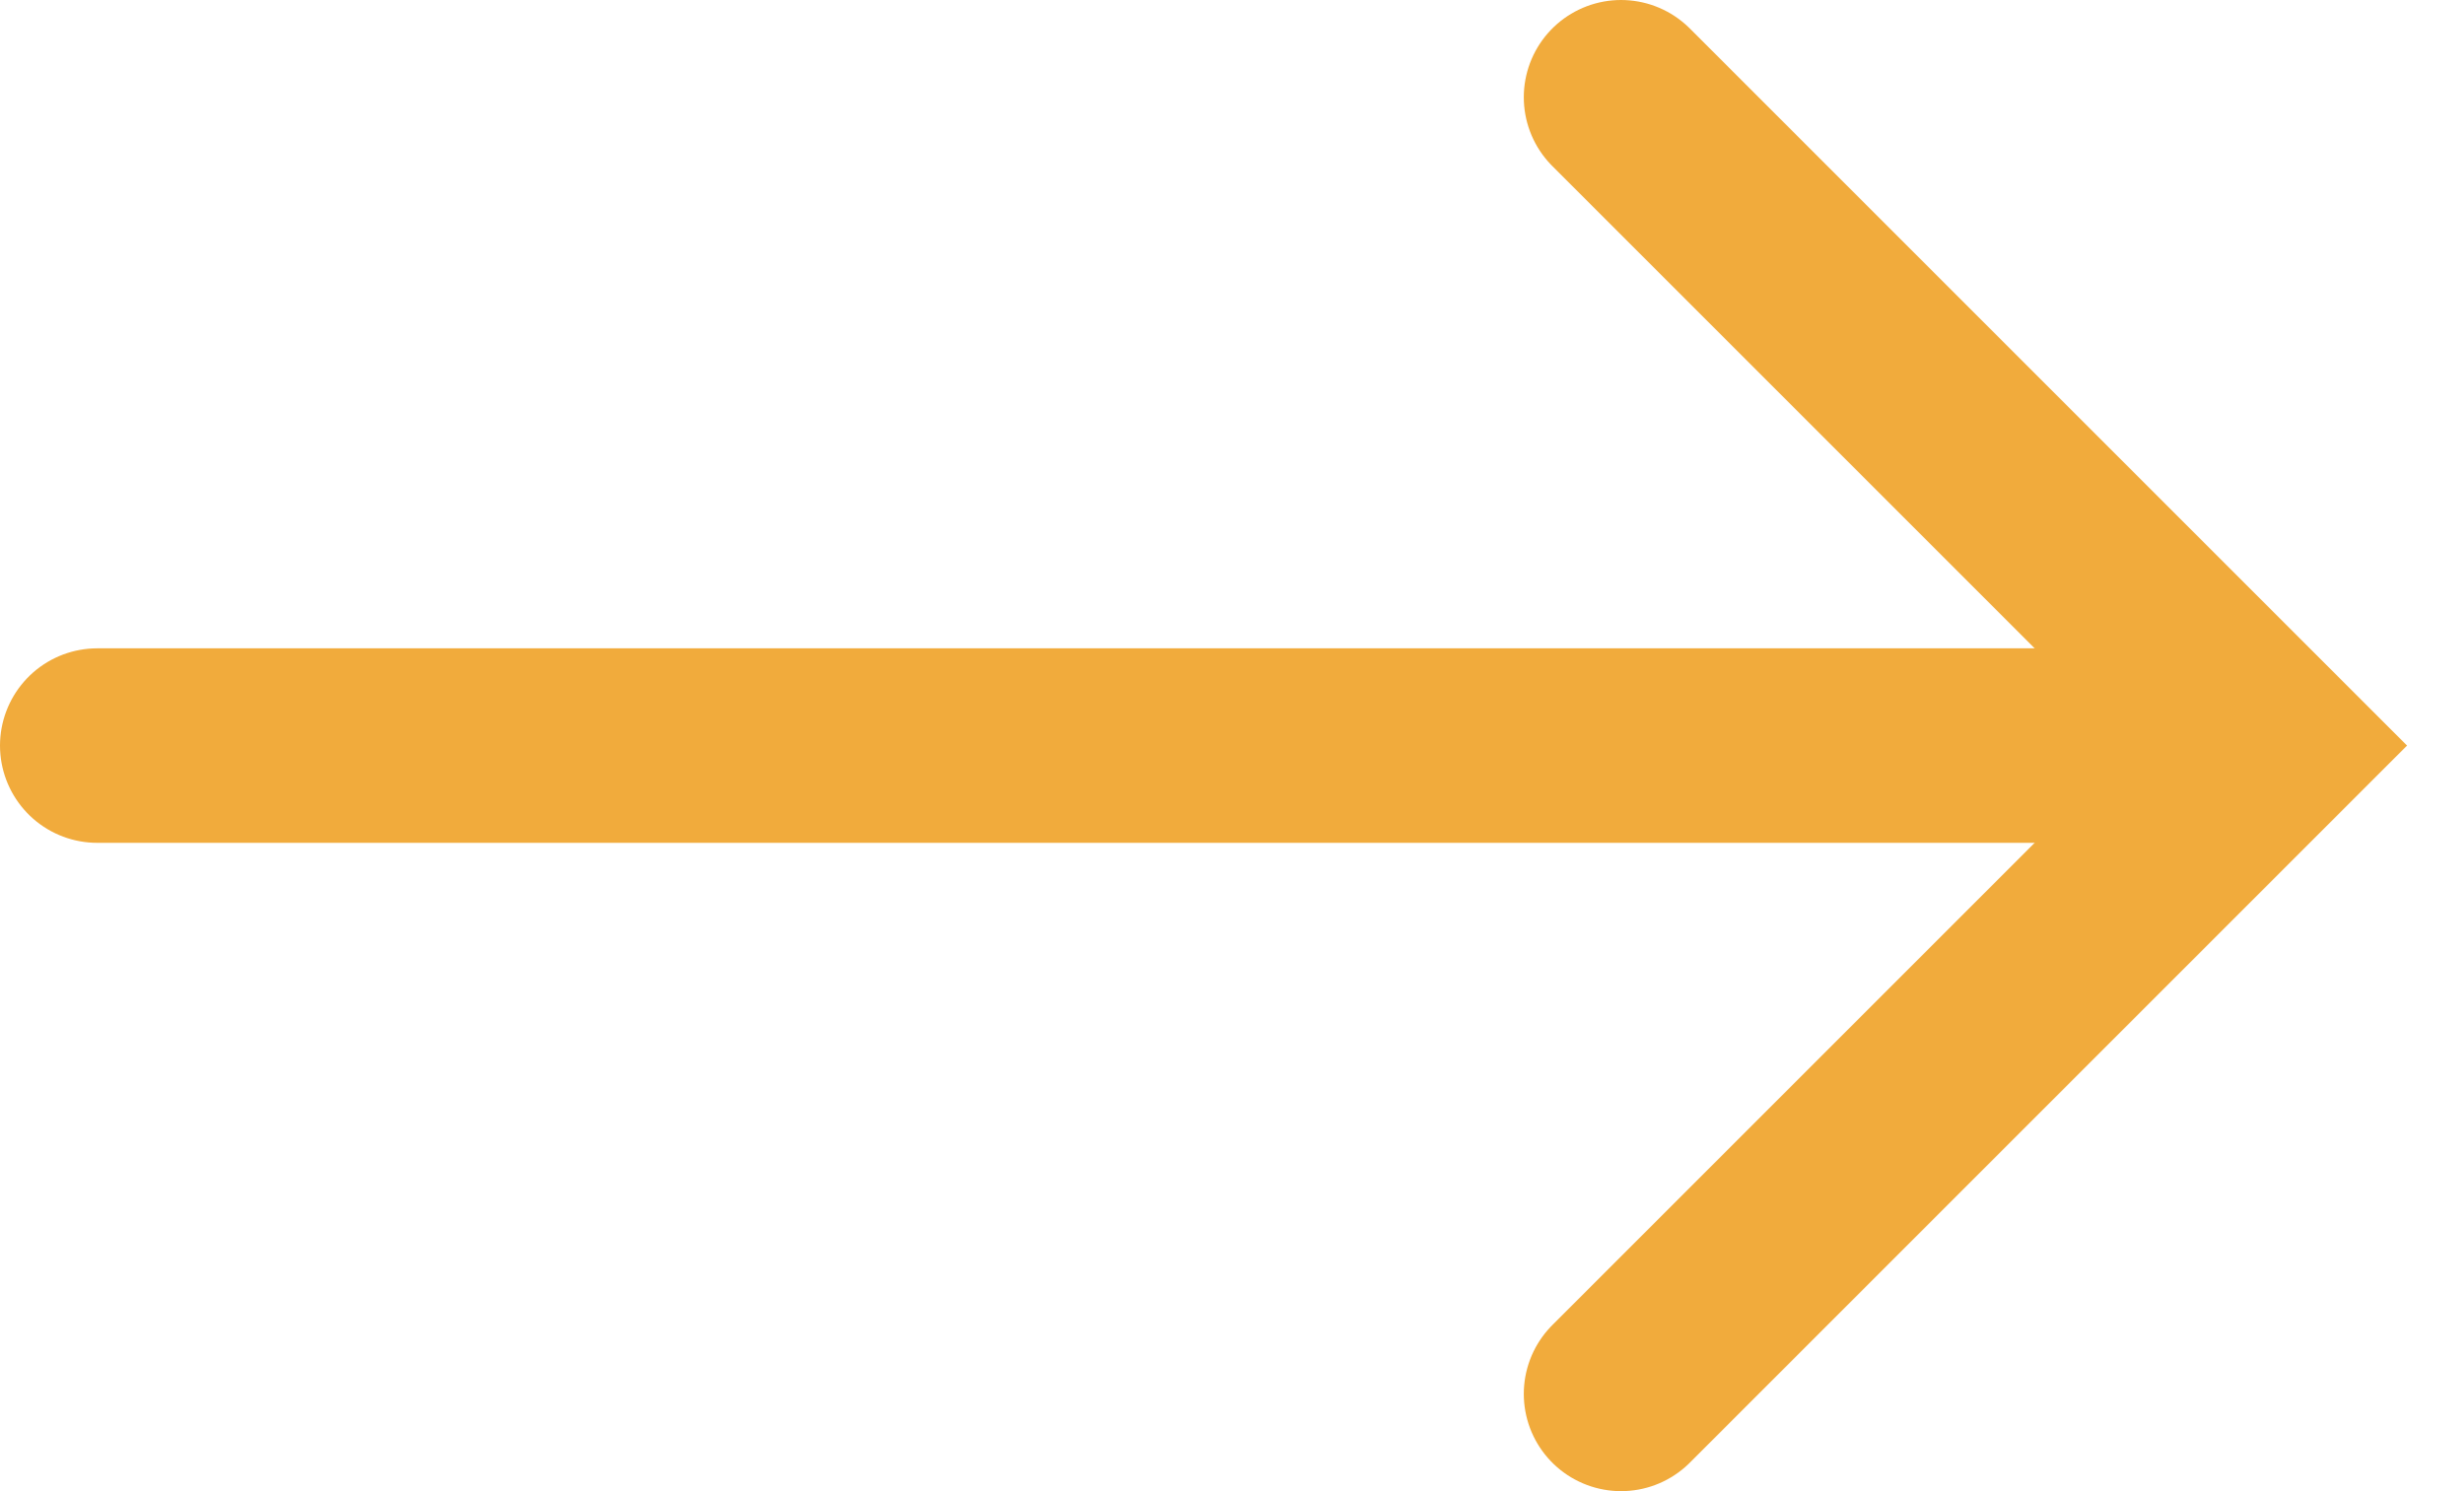
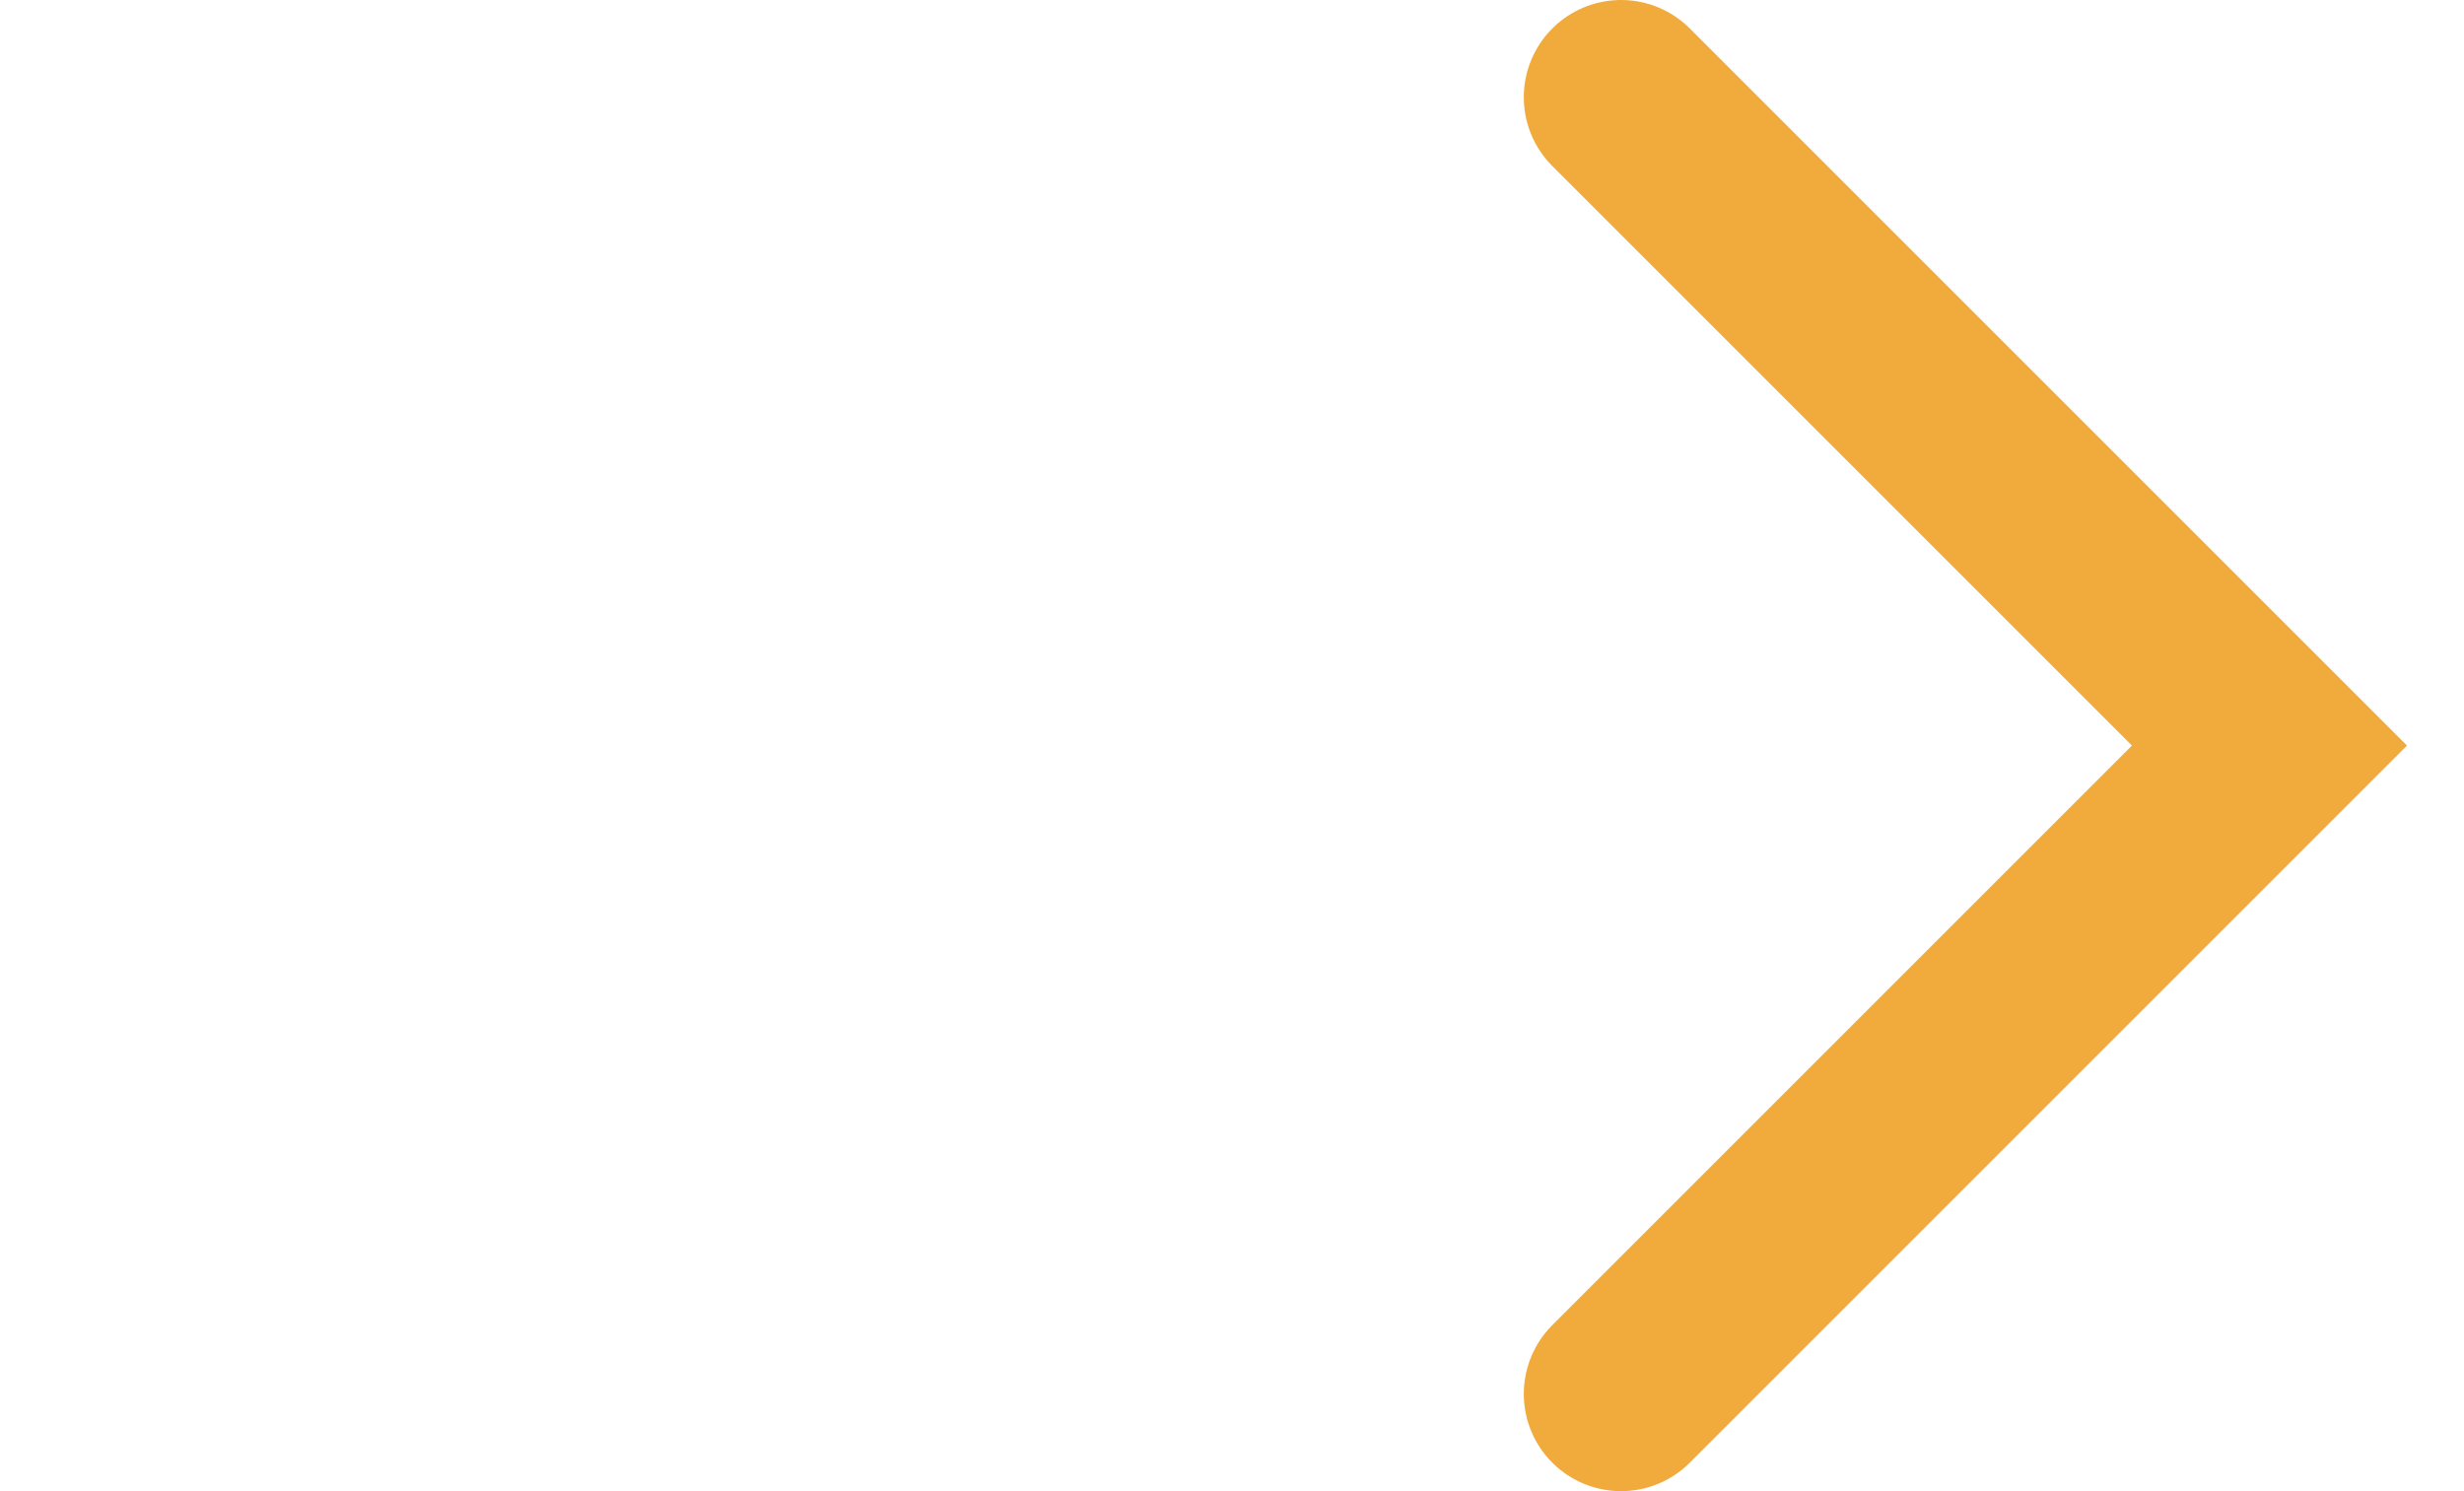
<svg xmlns="http://www.w3.org/2000/svg" width="38" height="23" viewBox="0 0 38 23" fill="none">
  <path d="M25 1.5L35 11.5L25 21.5" stroke="#F1AB3C" stroke-width="3" stroke-linecap="round" />
-   <path d="M1.5 11.5H33" stroke="#F1AB3C" stroke-width="3" stroke-linecap="round" />
</svg>